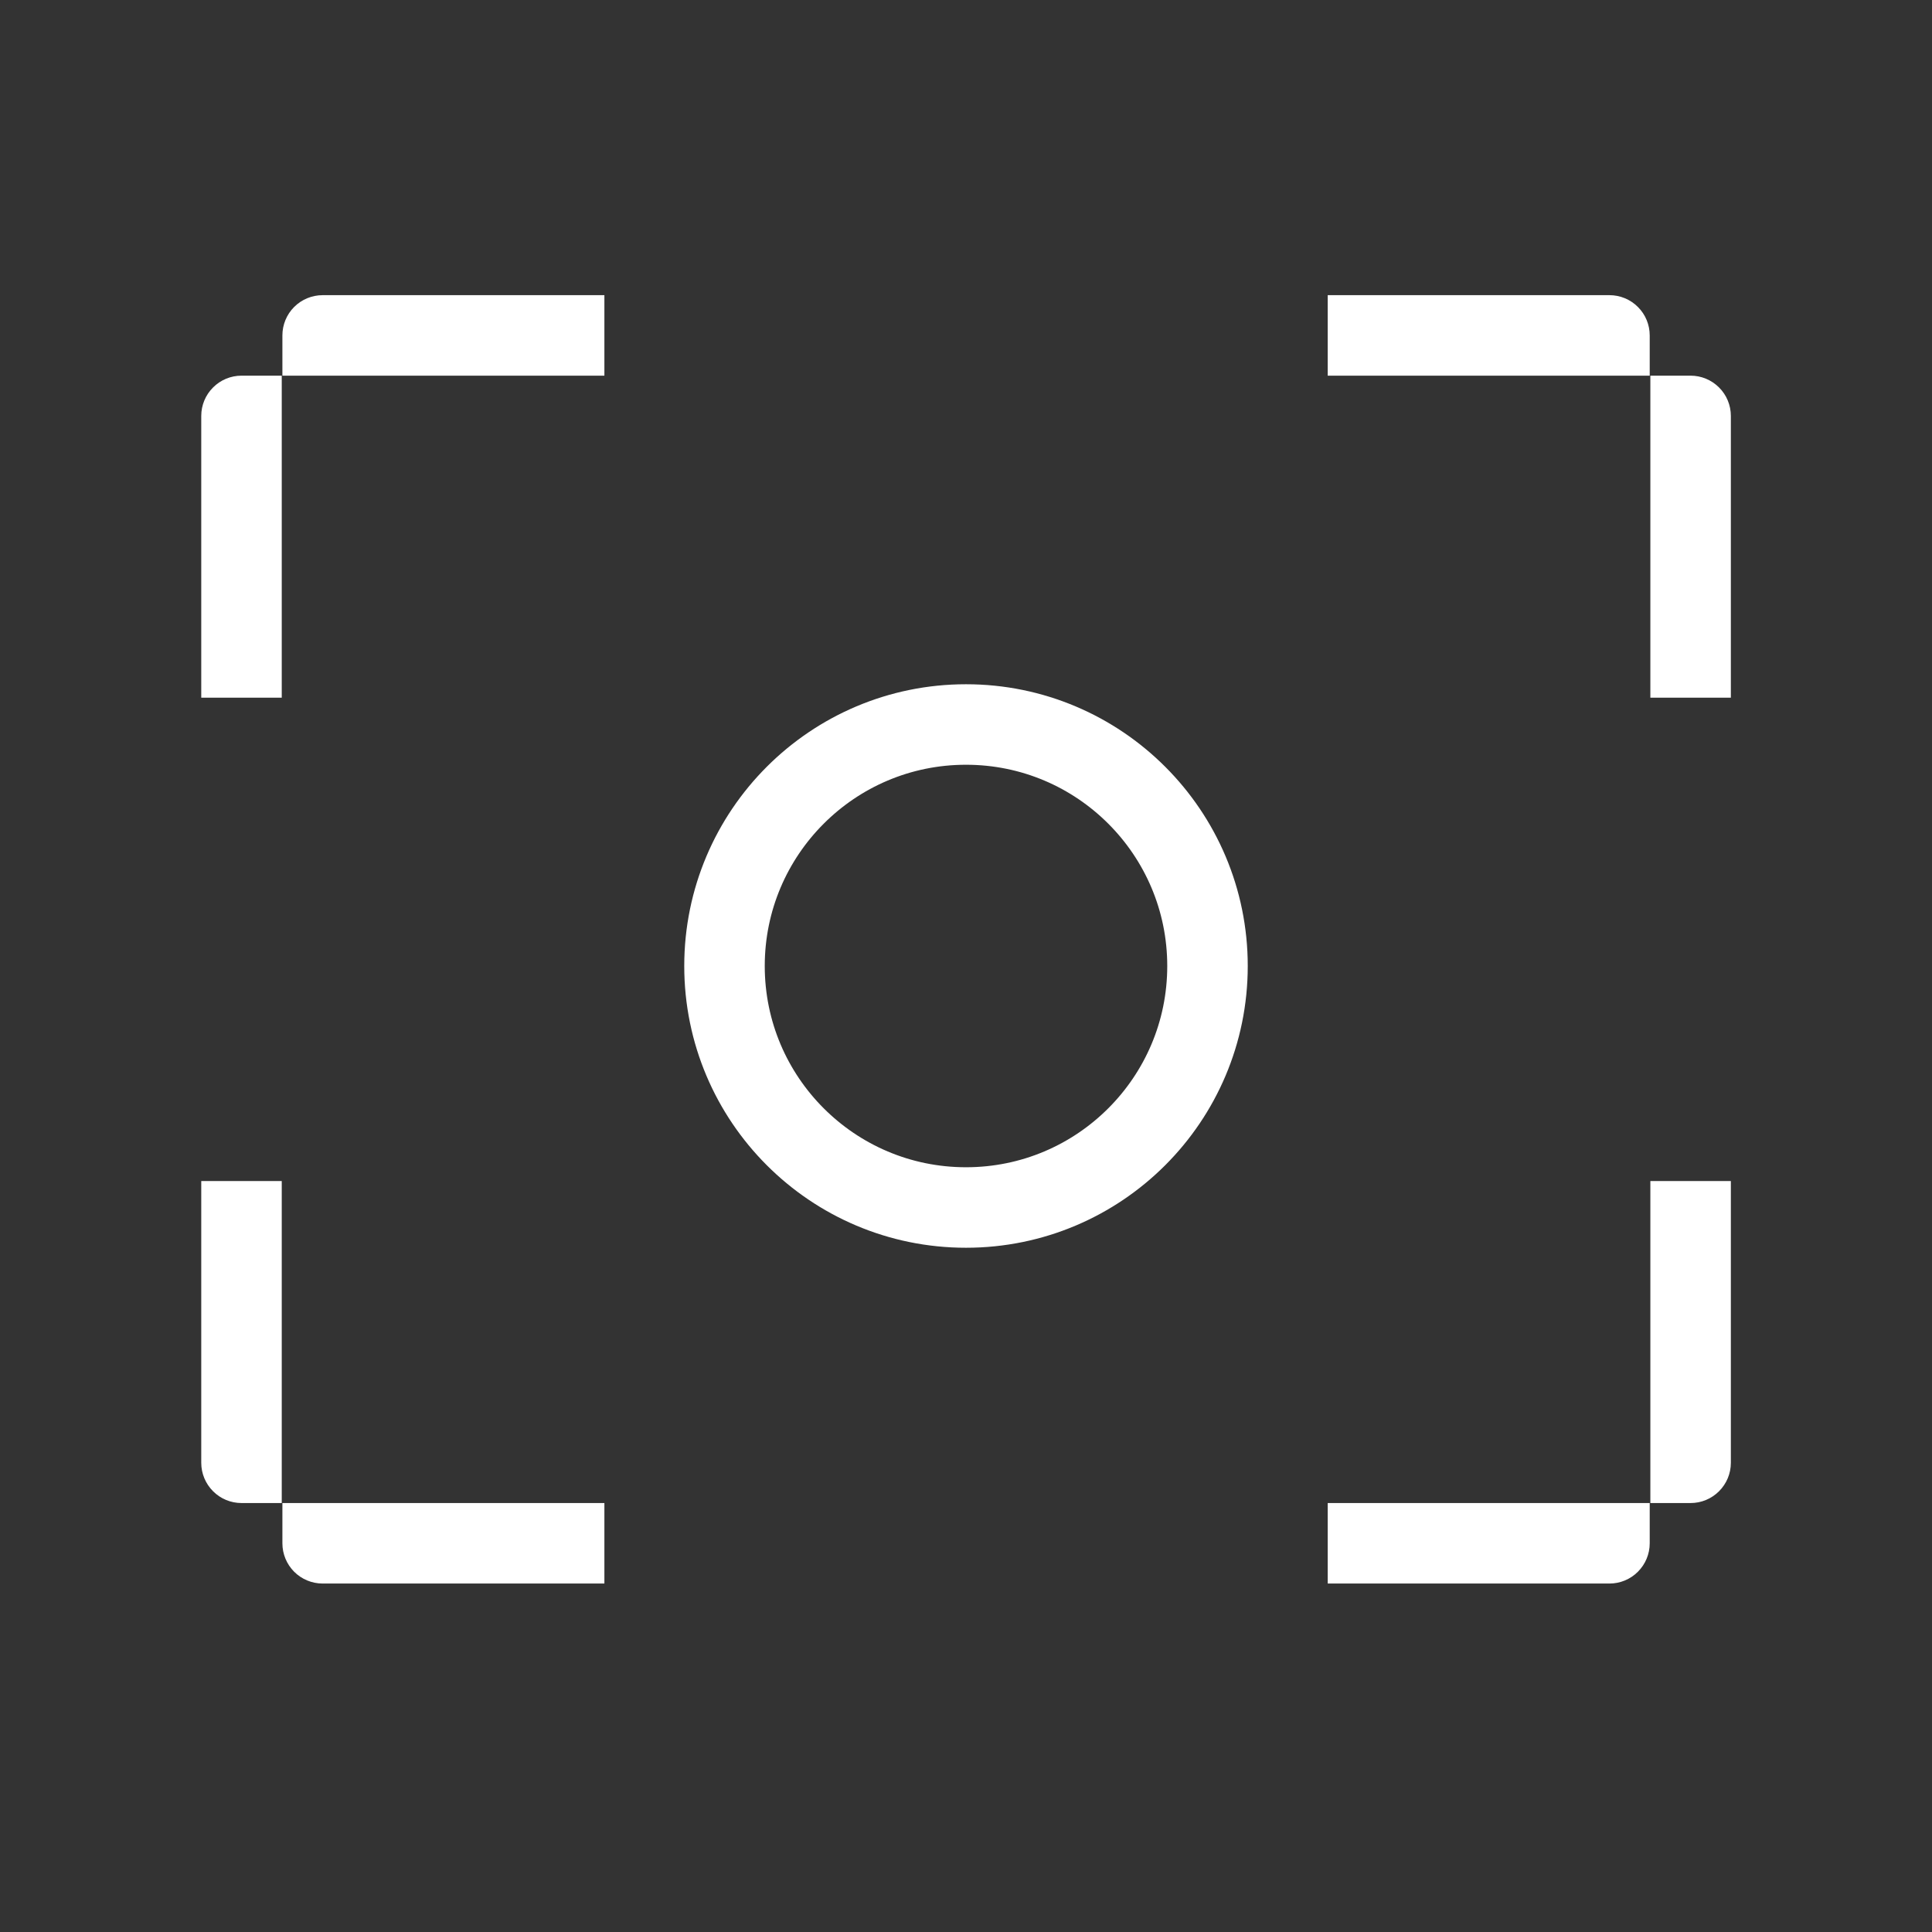
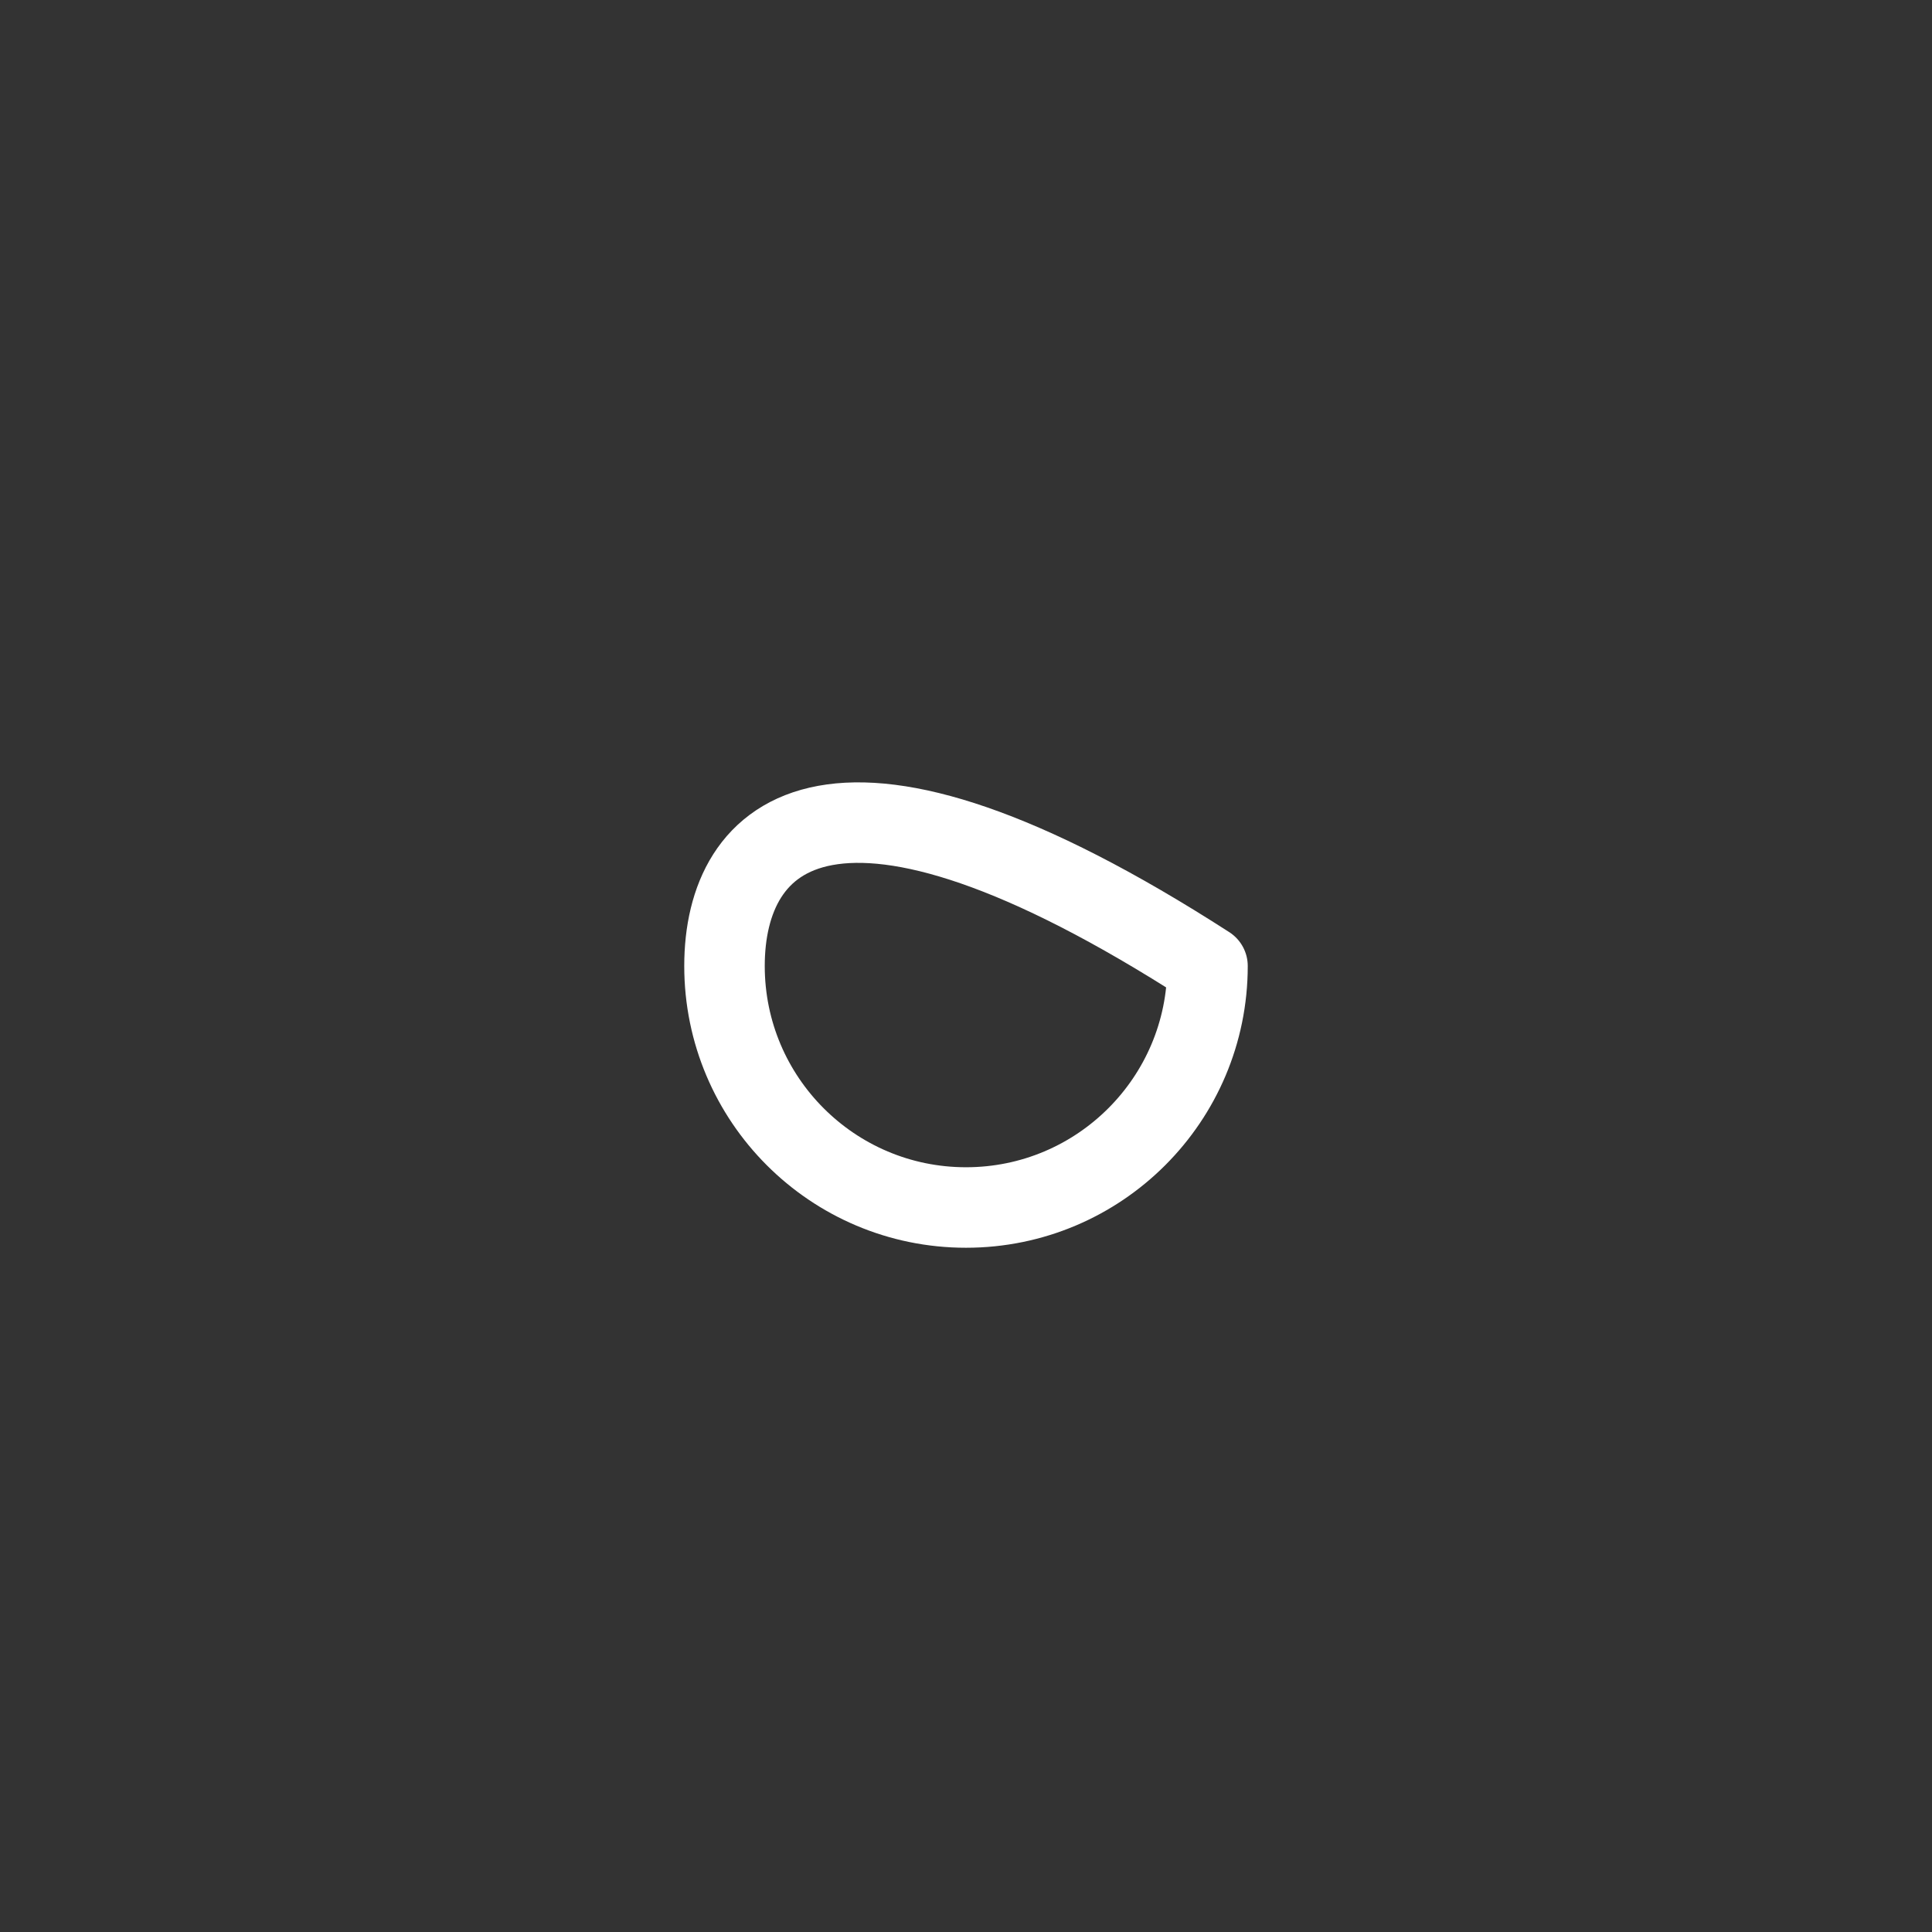
<svg xmlns="http://www.w3.org/2000/svg" width="36" height="36" viewBox="0 0 36 36" fill="none" id="svg1512811545_1378">
  <rect x="0" y="0" width="36" height="36" fill="#333333" stroke="none" />
-   <path d="M5.262 6.25C5.262 6.051 5.341 5.86 5.481 5.72C5.622 5.579 5.813 5.5 6.012 5.5H11.262V7H5.262V6.25ZM3.75 13V7.75C3.75 7.551 3.829 7.36 3.97 7.22C4.11 7.079 4.301 7 4.5 7H5.25V13H3.75ZM30.74 6.25C30.74 6.051 30.661 5.86 30.52 5.72C30.38 5.579 30.189 5.5 29.99 5.5H24.74V7H30.74V6.25ZM32.252 13V7.75C32.252 7.551 32.173 7.36 32.032 7.22C31.891 7.079 31.701 7 31.502 7H30.752V13H32.252ZM5.262 28.757C5.262 28.956 5.341 29.146 5.481 29.287C5.622 29.428 5.813 29.507 6.012 29.507H11.262V28.007H5.262V28.757ZM3.75 22.007V27.257C3.75 27.456 3.829 27.646 3.97 27.787C4.11 27.928 4.301 28.007 4.5 28.007H5.25V22.007H3.75ZM30.74 28.757C30.74 28.956 30.661 29.146 30.52 29.287C30.38 29.428 30.189 29.507 29.99 29.507H24.74V28.007H30.74V28.757ZM32.252 22.007V27.257C32.252 27.456 32.173 27.646 32.032 27.787C31.891 27.928 31.701 28.007 31.502 28.007H30.752V22.007H32.252Z" fill="white" />
-   <path d="M18 22.5C20.485 22.5 22.5 20.485 22.5 18C22.5 15.515 20.485 13.5 18 13.5C15.515 13.5 13.5 15.515 13.5 18C13.5 20.485 15.515 22.5 18 22.5Z" stroke="white" stroke-width="1.5" stroke-linecap="round" stroke-linejoin="round" />
+   <path d="M18 22.5C20.485 22.5 22.5 20.485 22.5 18C15.515 13.5 13.5 15.515 13.5 18C13.5 20.485 15.515 22.5 18 22.5Z" stroke="white" stroke-width="1.5" stroke-linecap="round" stroke-linejoin="round" />
</svg>